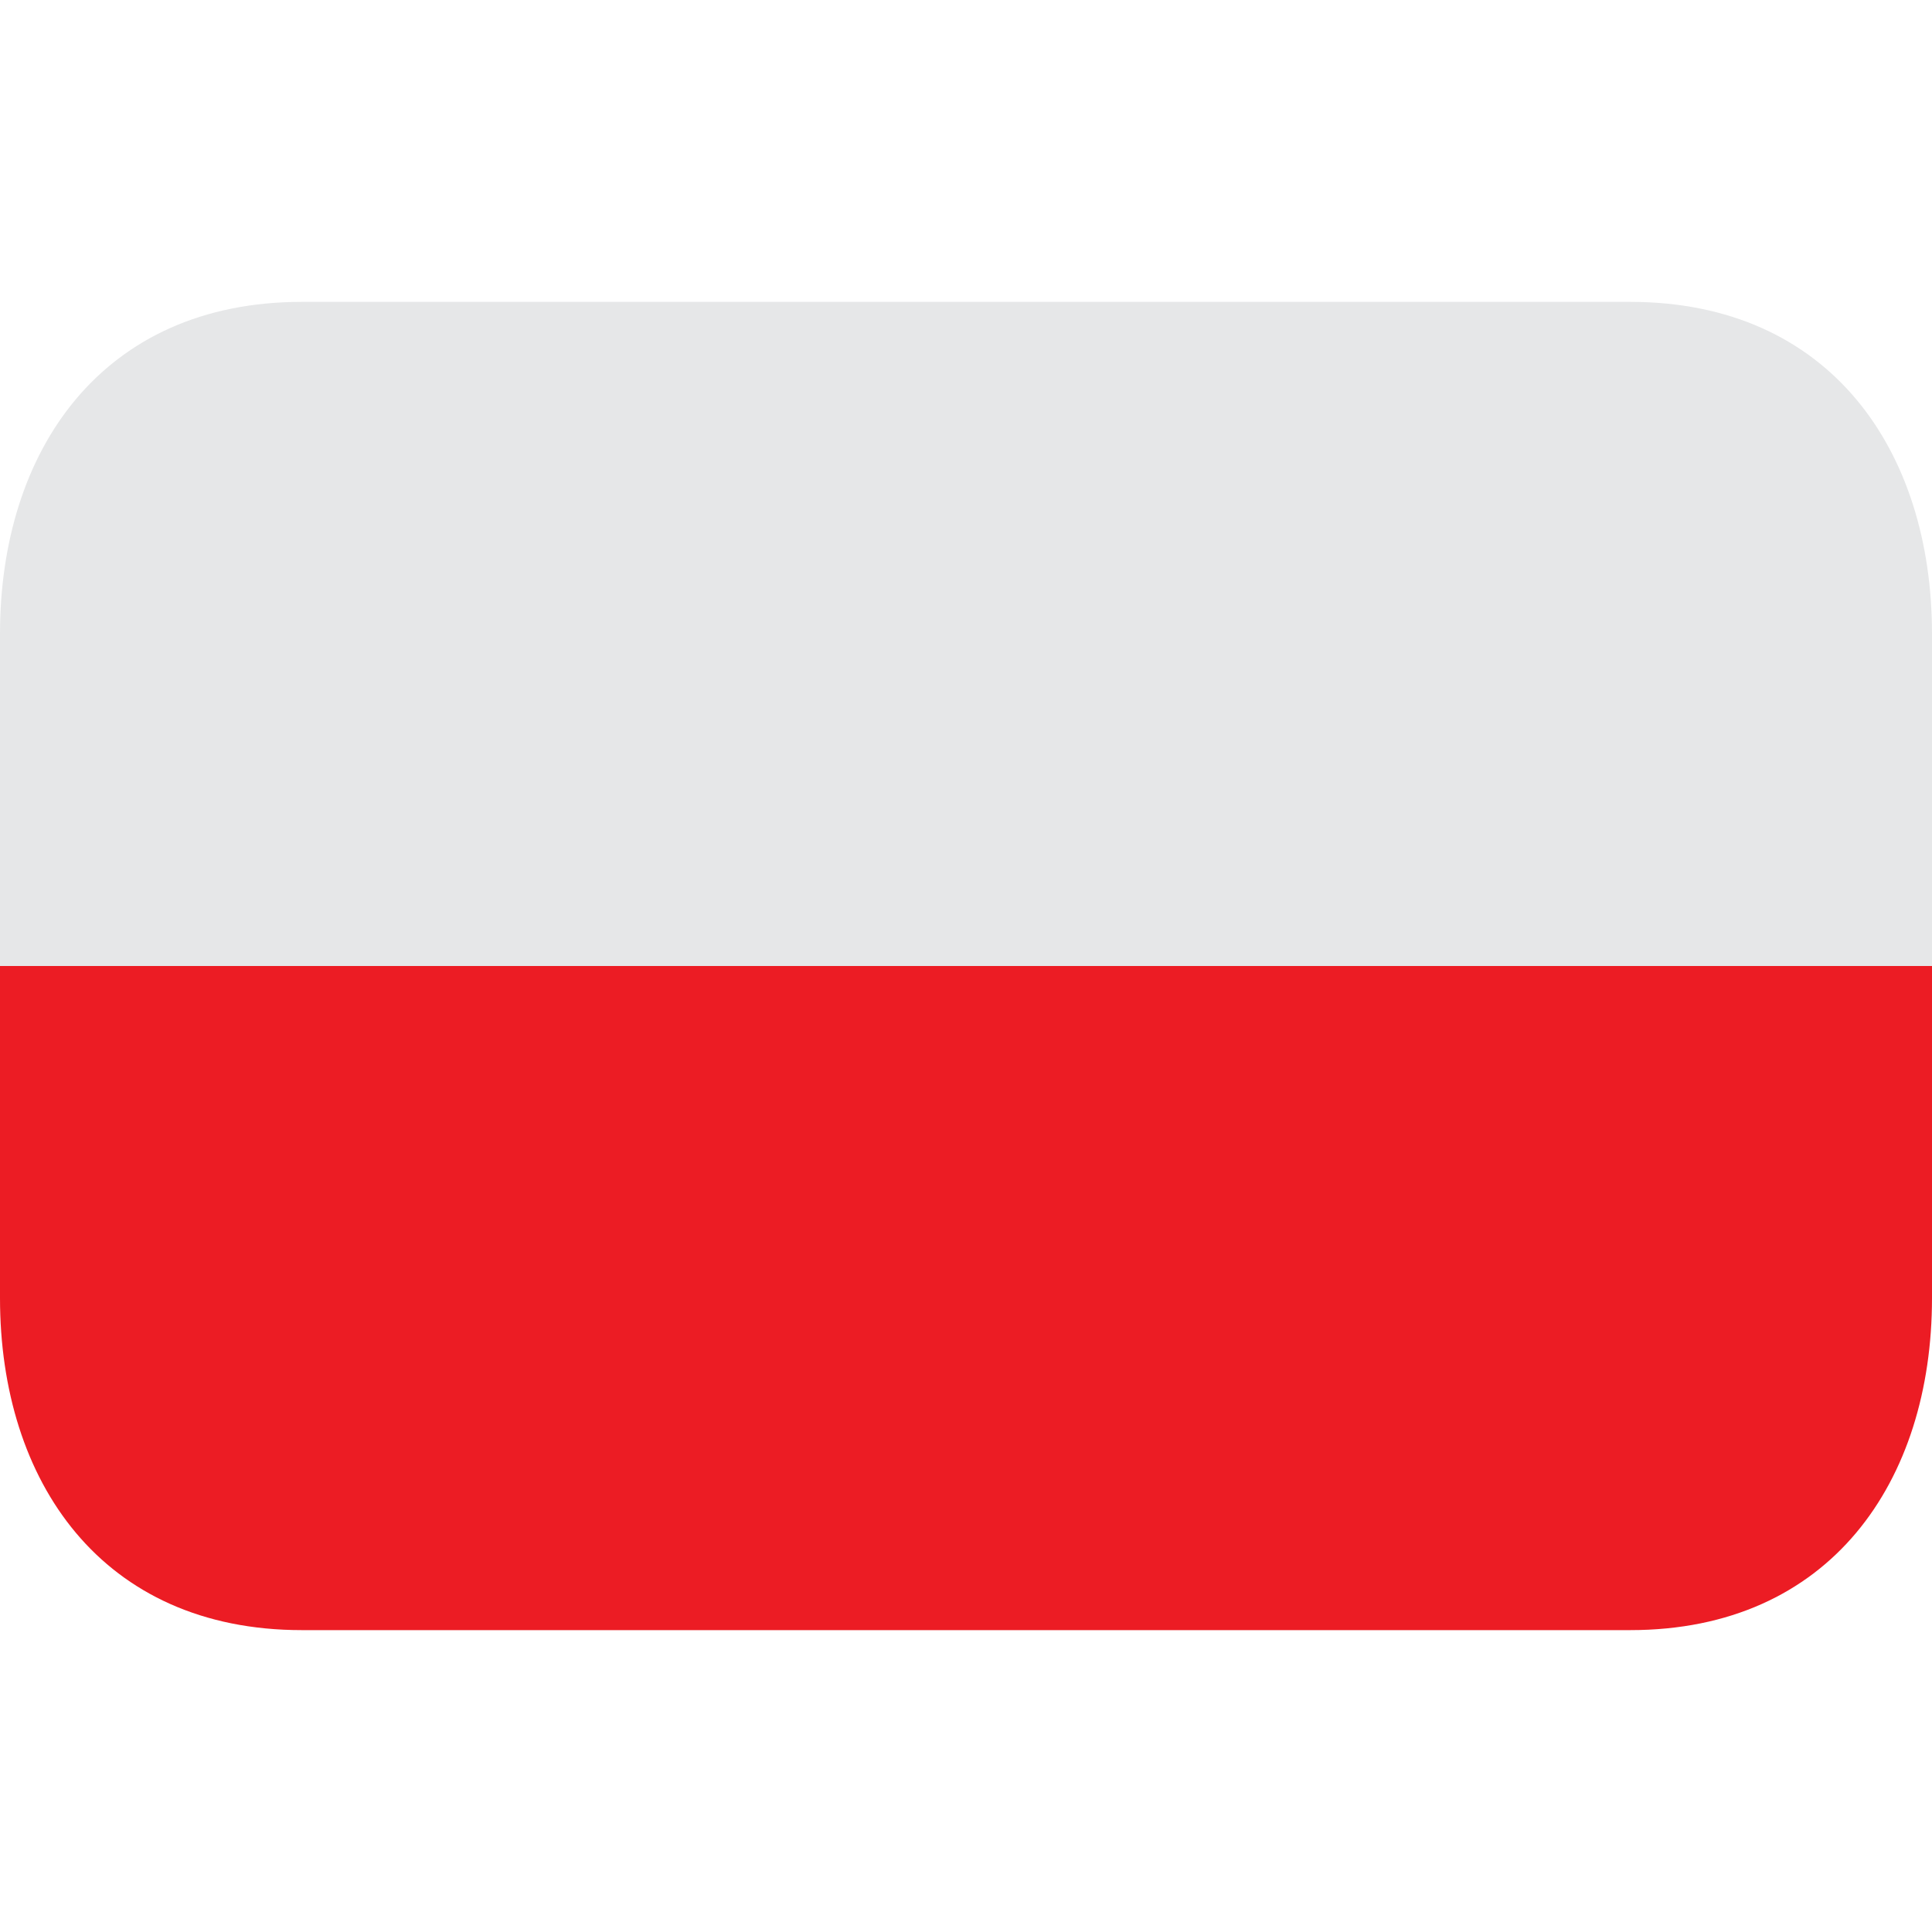
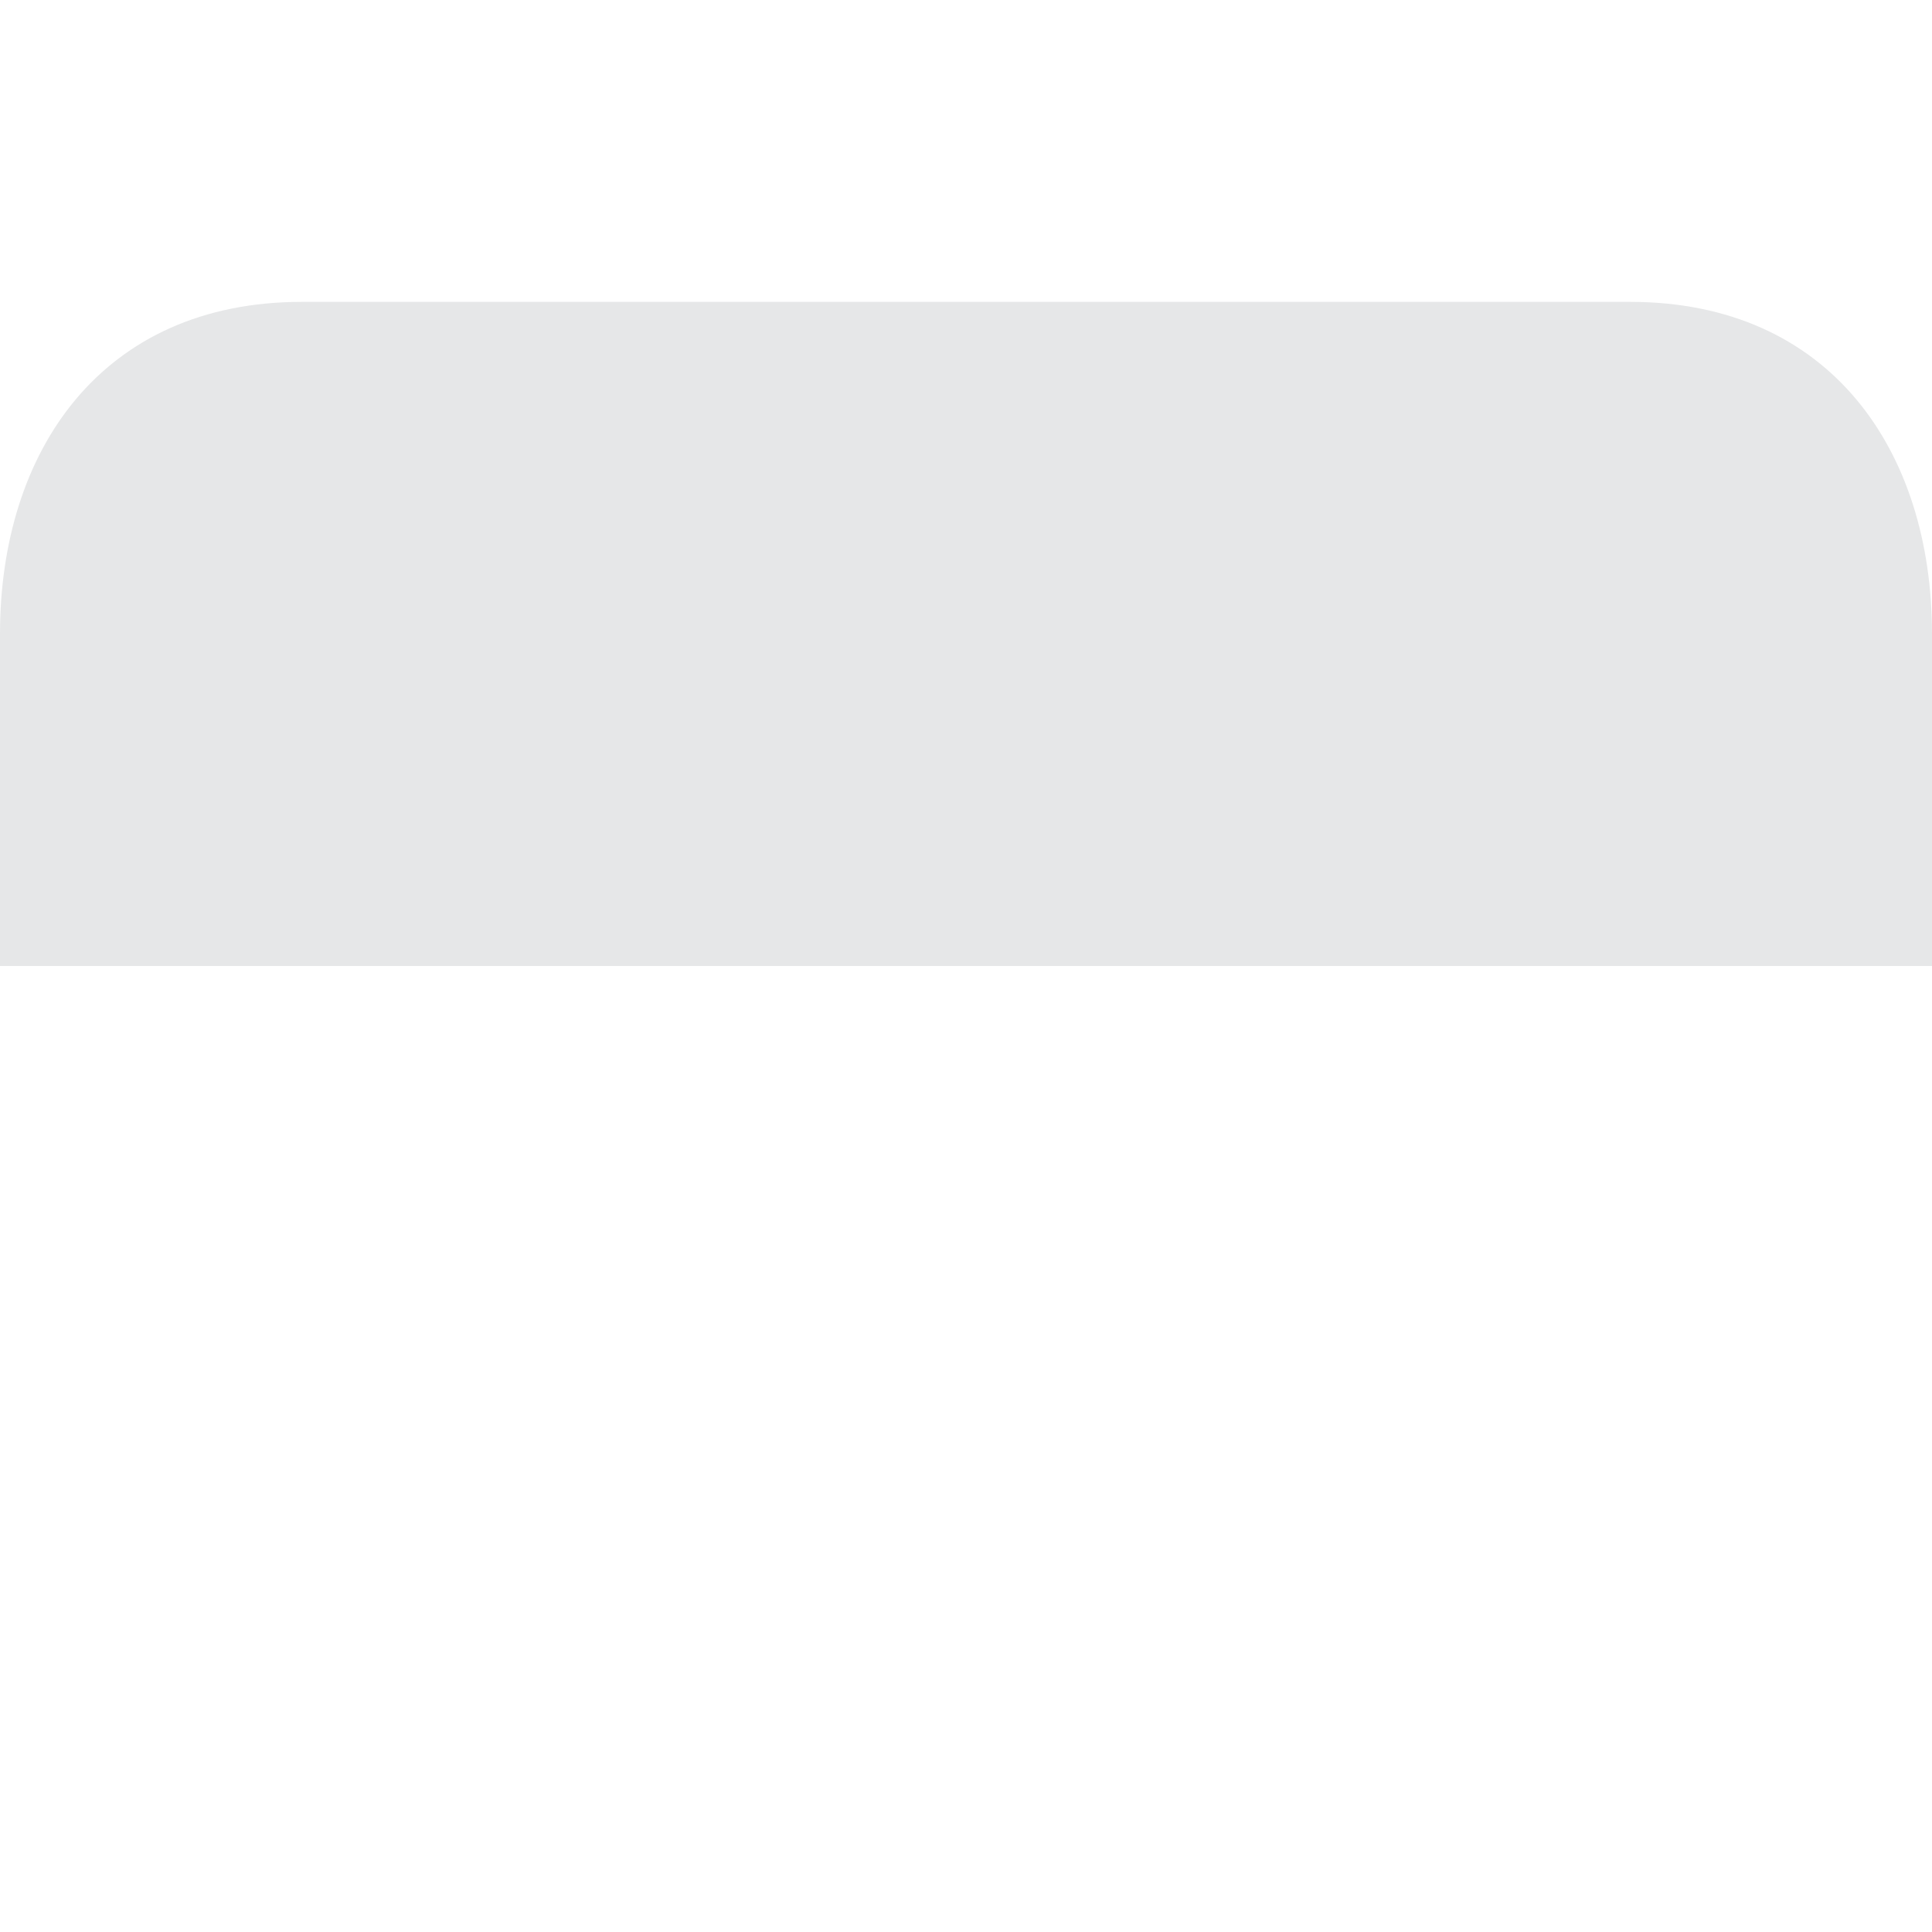
<svg xmlns="http://www.w3.org/2000/svg" width="32" height="32" viewBox="0 0 32 32" fill="none">
  <path d="M27 5H5C1.687 5 0 7.463 0 10.5V16H32V10.5C32 7.463 30.314 5 27 5Z" fill="#E6E7E8" />
-   <path d="M0 21.5C0 24.538 1.687 27 5 27H27C30.314 27 32 24.538 32 21.5V16H0V21.5Z" fill="#EC1C24" />
</svg>